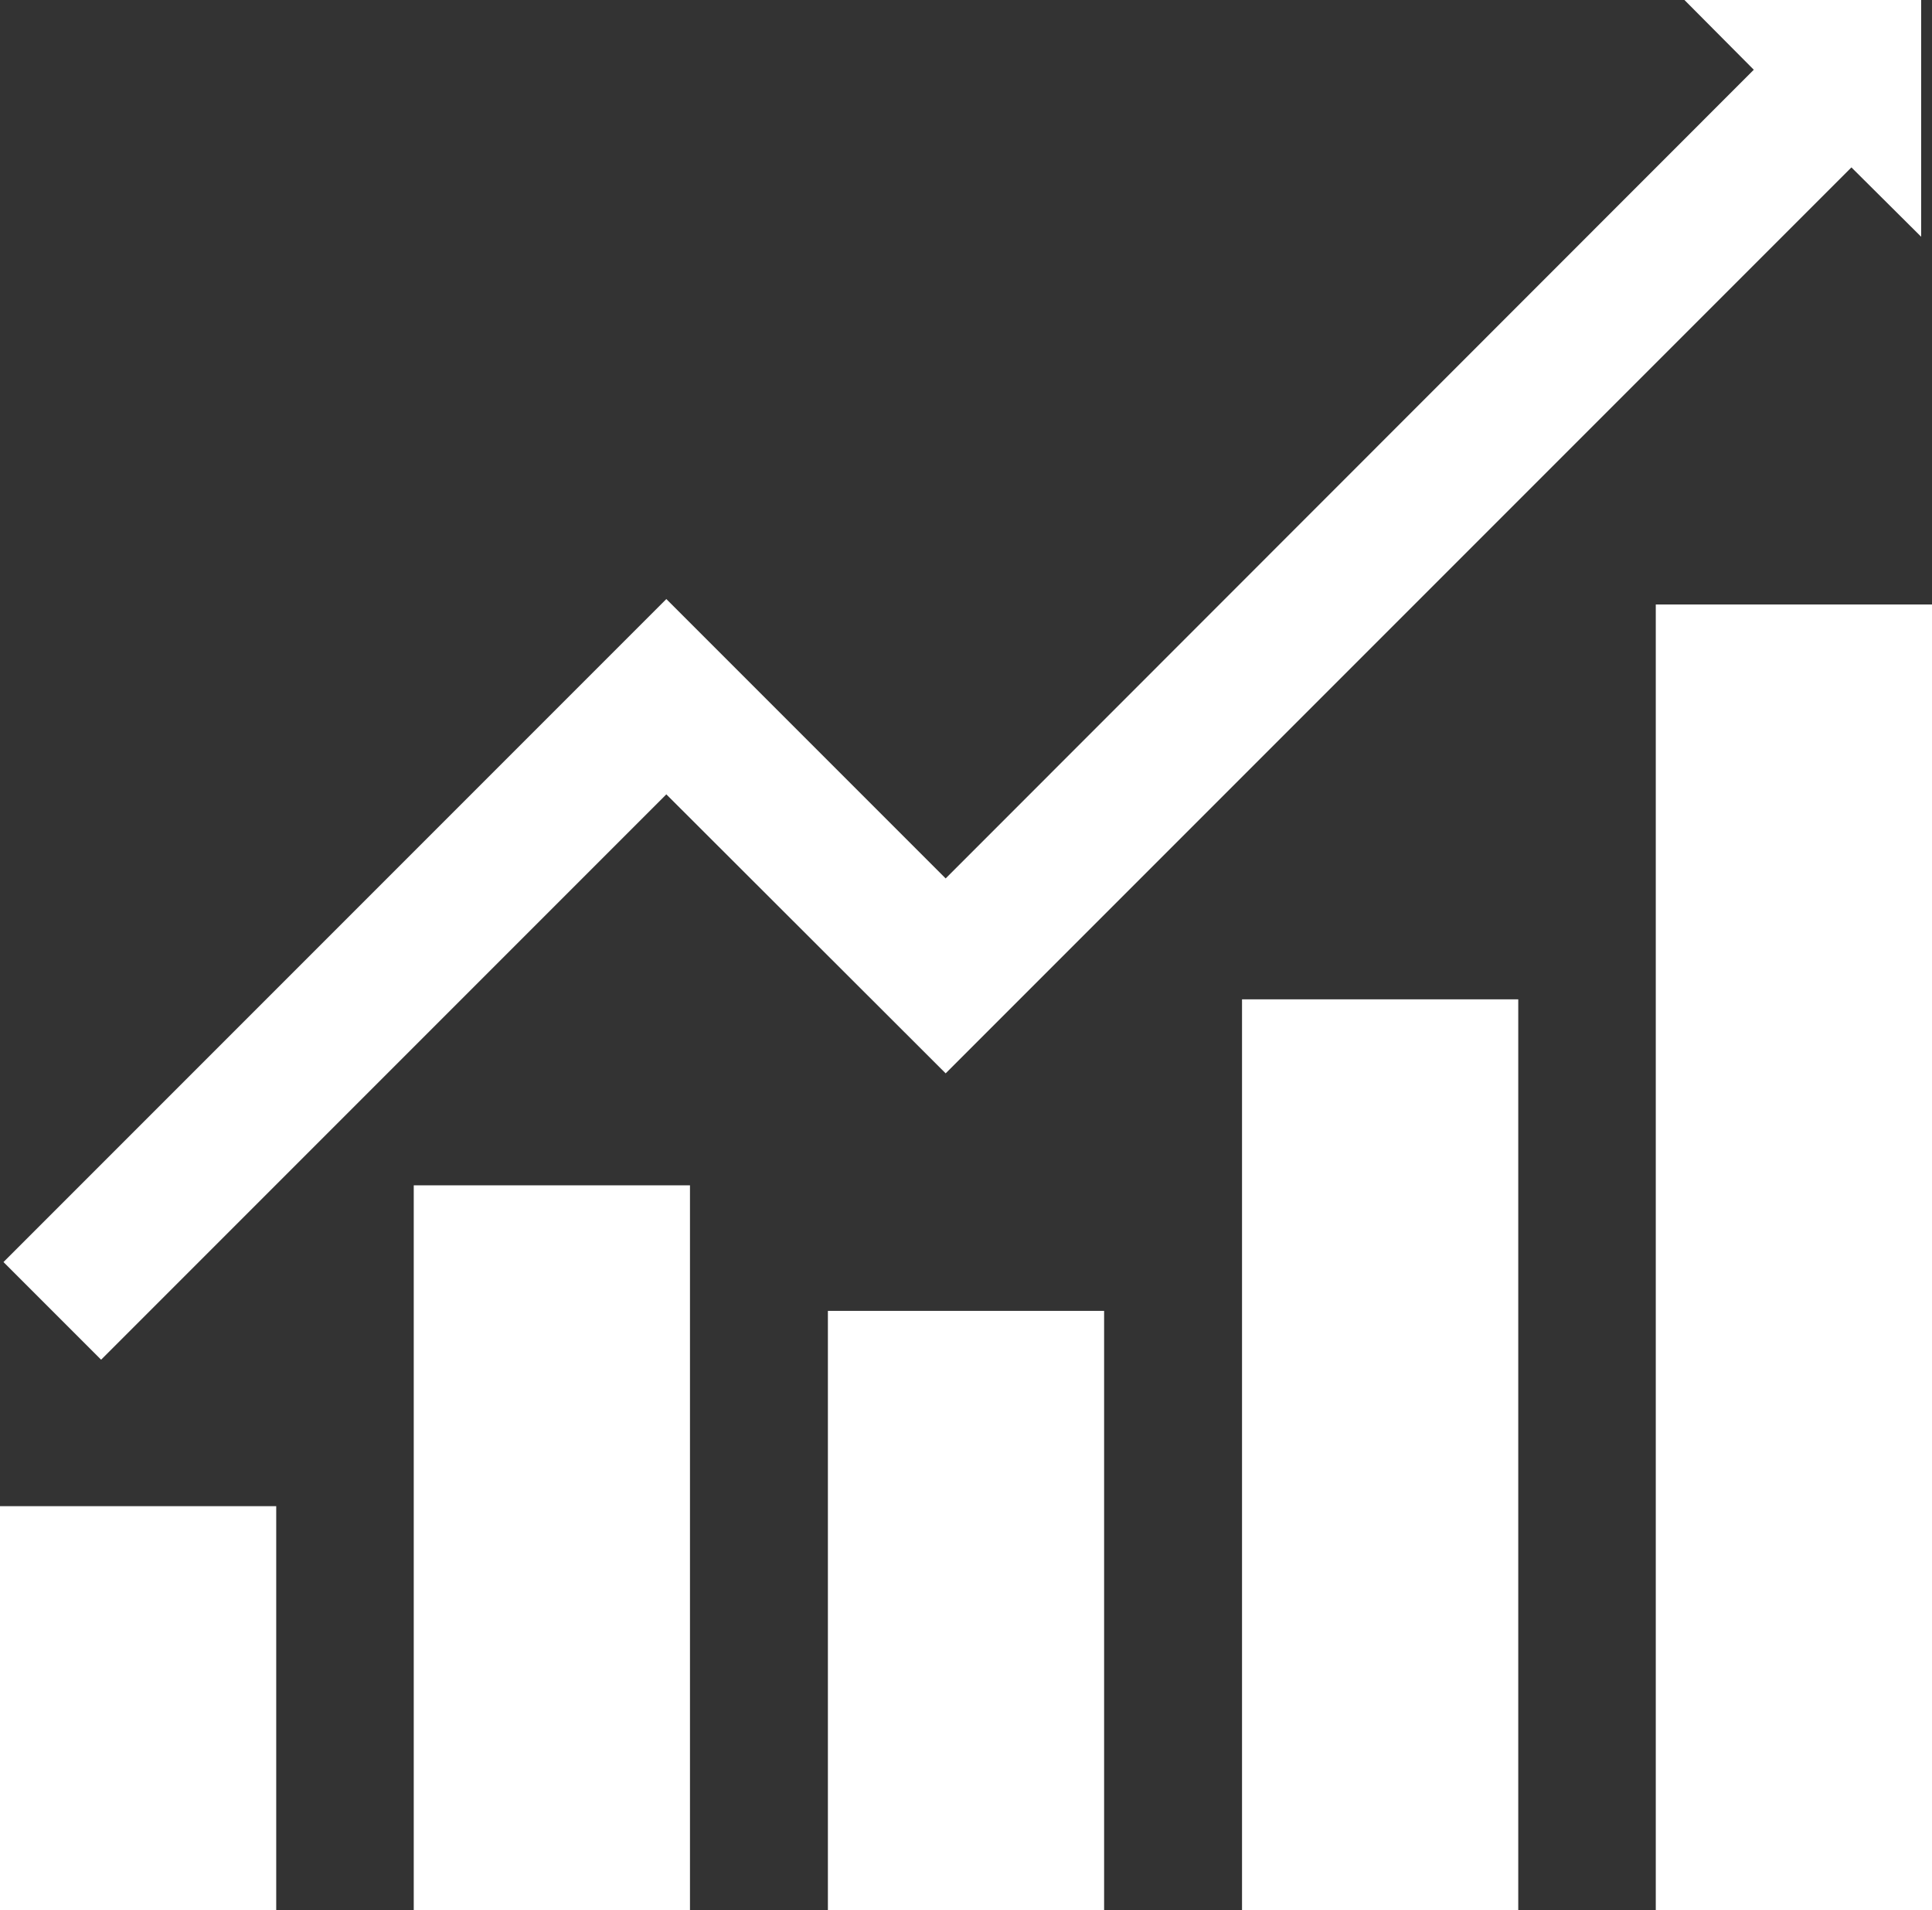
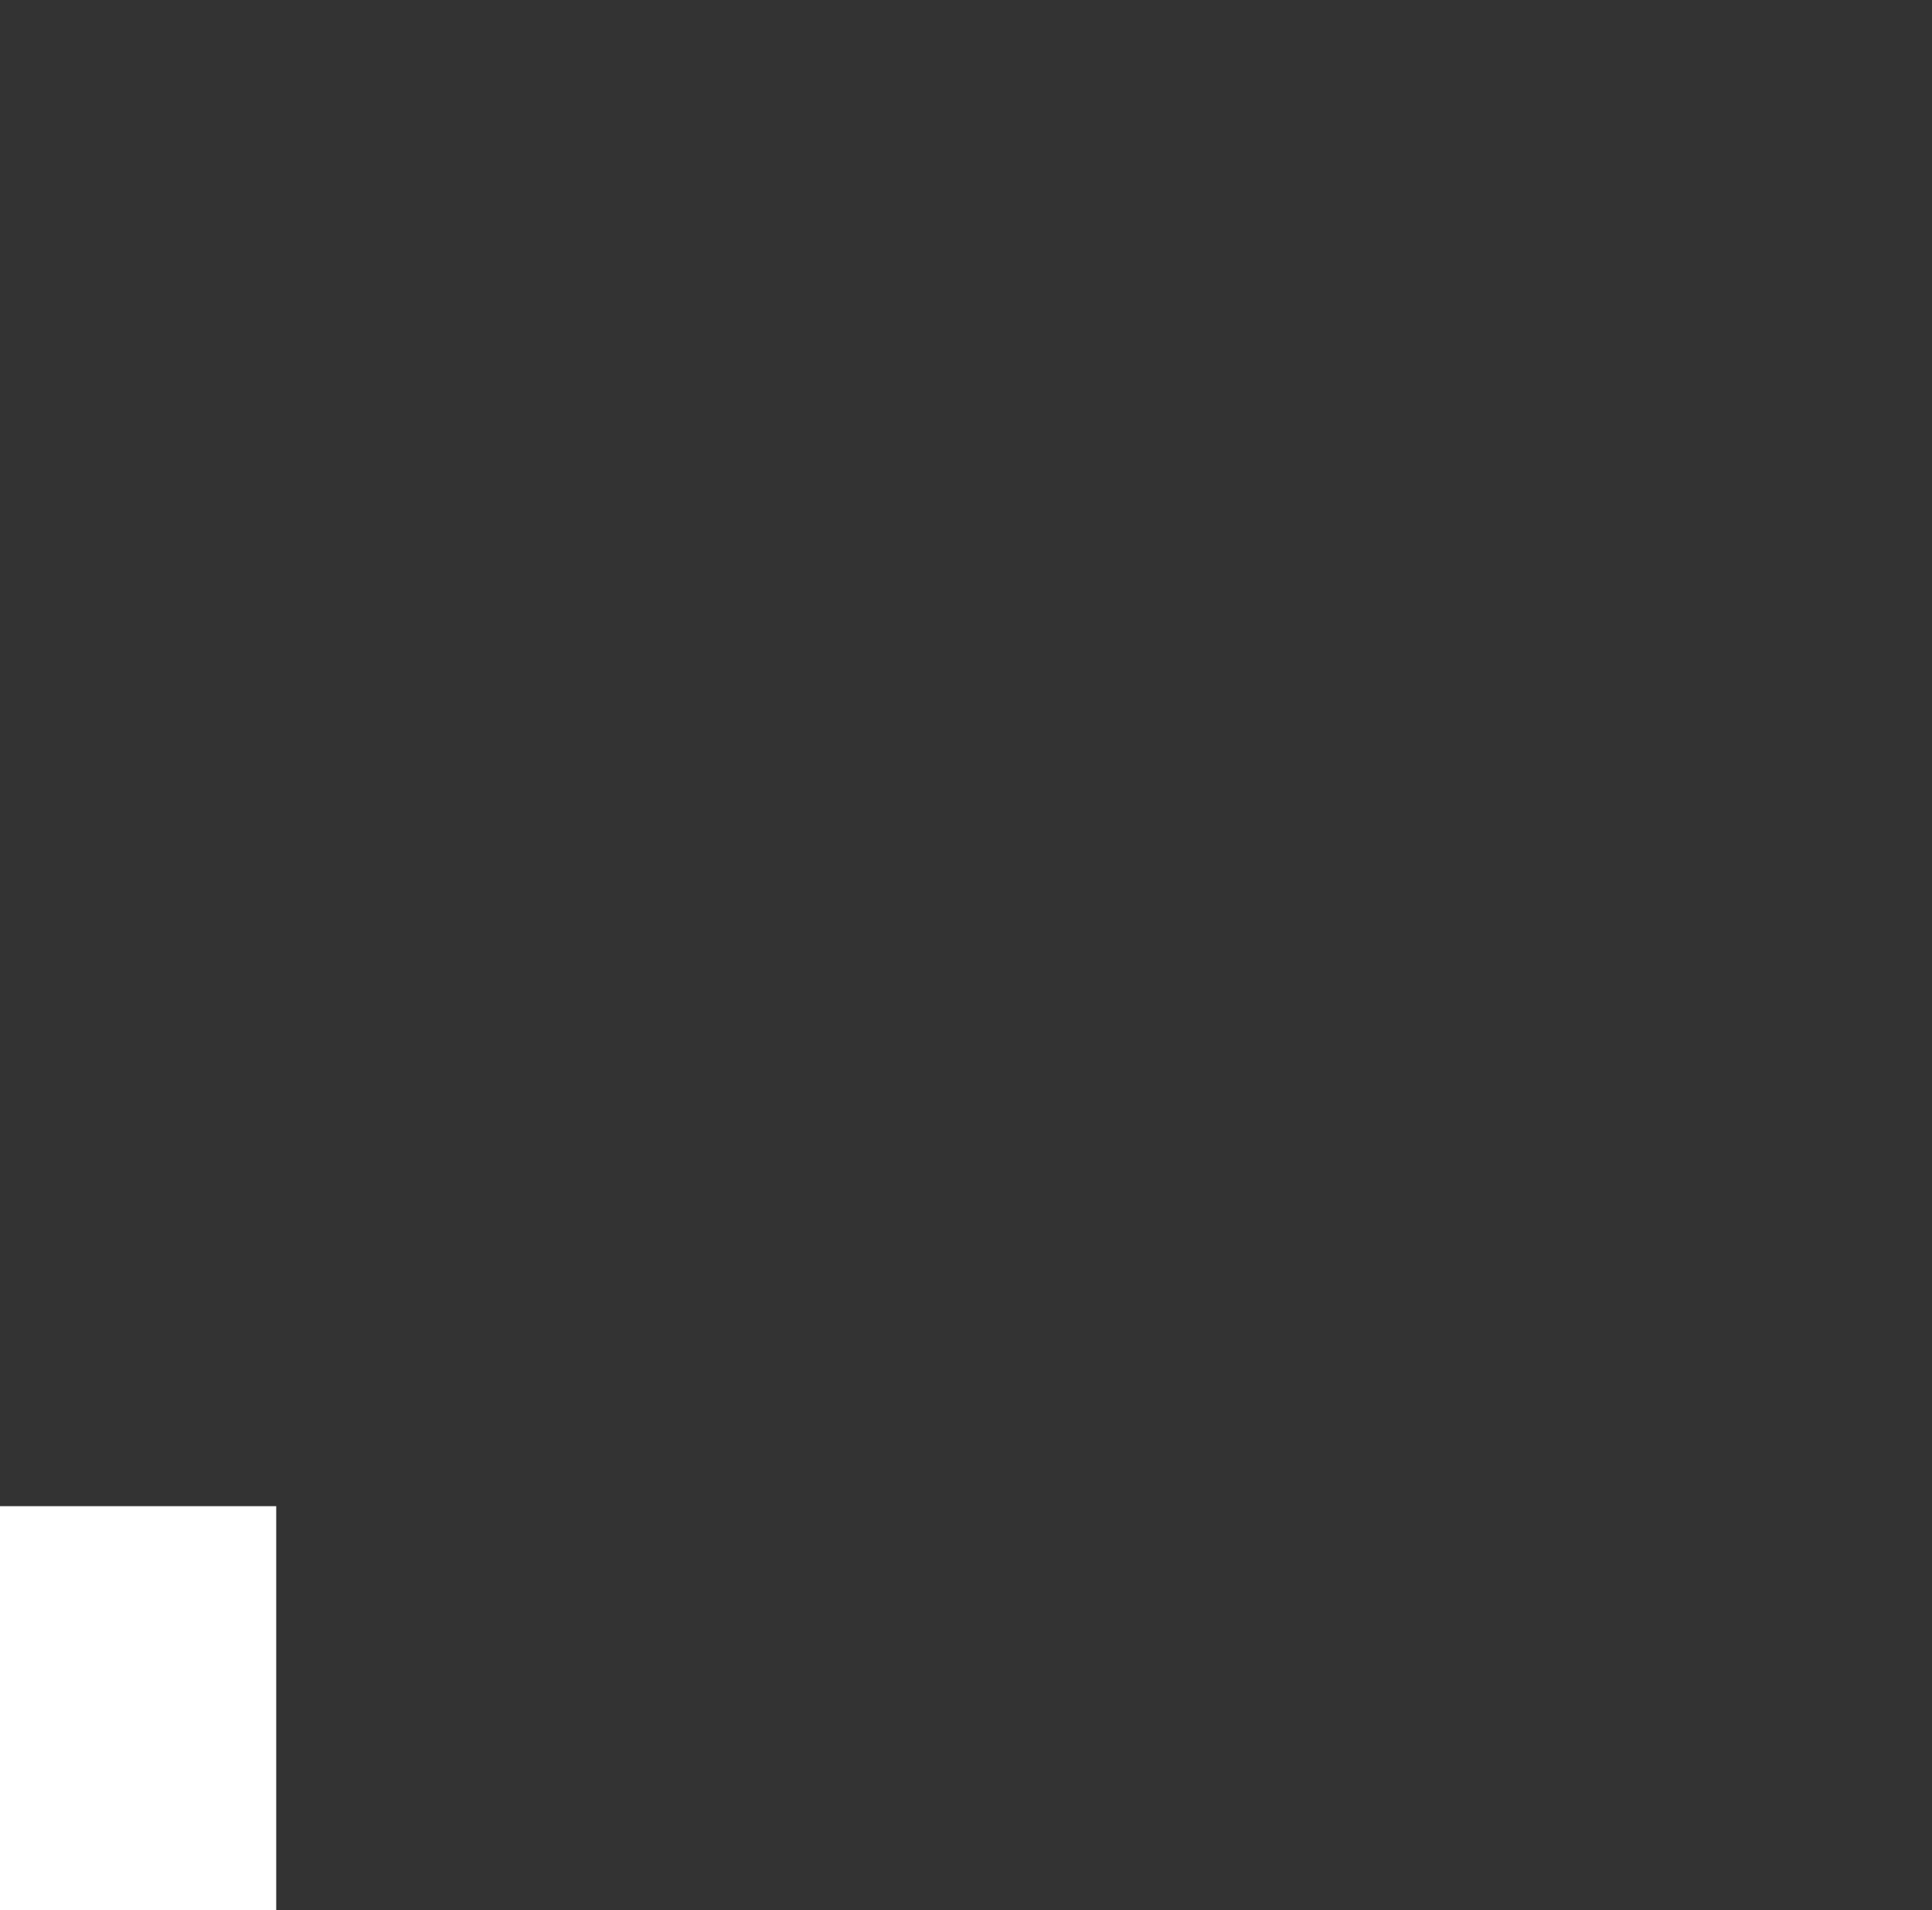
<svg xmlns="http://www.w3.org/2000/svg" viewBox="0 0 49.87 49.3">
  <rect x="0" y="0" width="49.87" height="49.3" fill="#333333" stroke="none" />
  <defs>
    <style>.cls-1{fill:#fff;}</style>
  </defs>
  <g id="Layer_2" data-name="Layer 2">
    <g id="Layer_1-2" data-name="Layer 1">
      <g id="ICON-ForecastRevenue_Pipeline" data-name="ICON-ForecastRevenue+Pipeline">
-         <rect class="cls-1" x="42.74" y="15.6" width="7.13" height="33.7" />
-         <rect class="cls-1" x="32.06" y="25.79" width="7.13" height="23.51" />
-         <rect class="cls-1" x="21.37" y="33.83" width="7.13" height="15.47" />
-         <rect class="cls-1" x="10.68" y="30.59" width="7.13" height="18.71" />
        <rect class="cls-1" y="38.87" width="7.13" height="10.43" />
-         <polygon class="cls-1" points="17.2 20.5 24.41 27.7 47.79 4.32 49.59 6.11 49.59 0 43.48 0 45.27 1.8 24.41 22.67 17.2 15.46 0.09 32.57 2.61 35.09 17.2 20.5" />
      </g>
    </g>
  </g>
</svg>